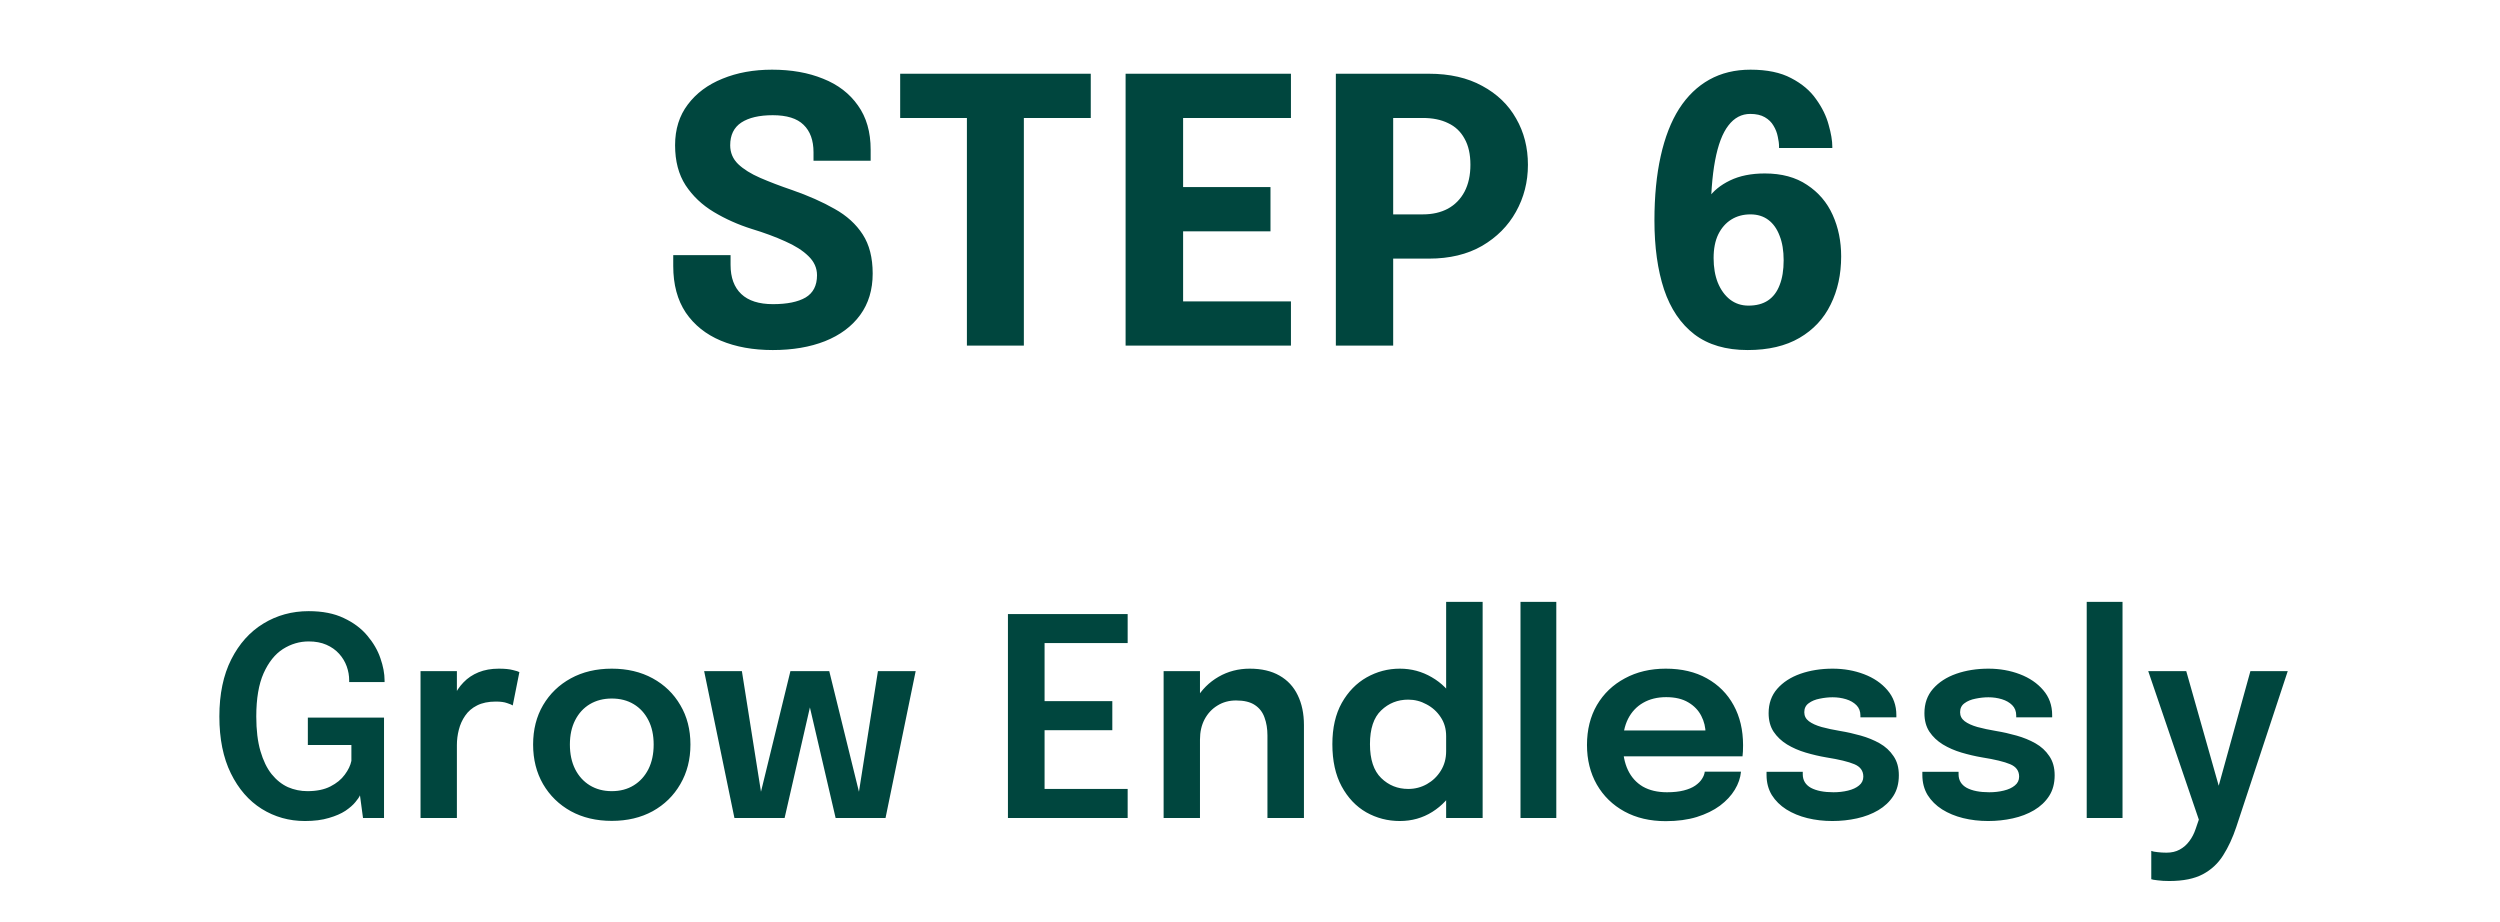
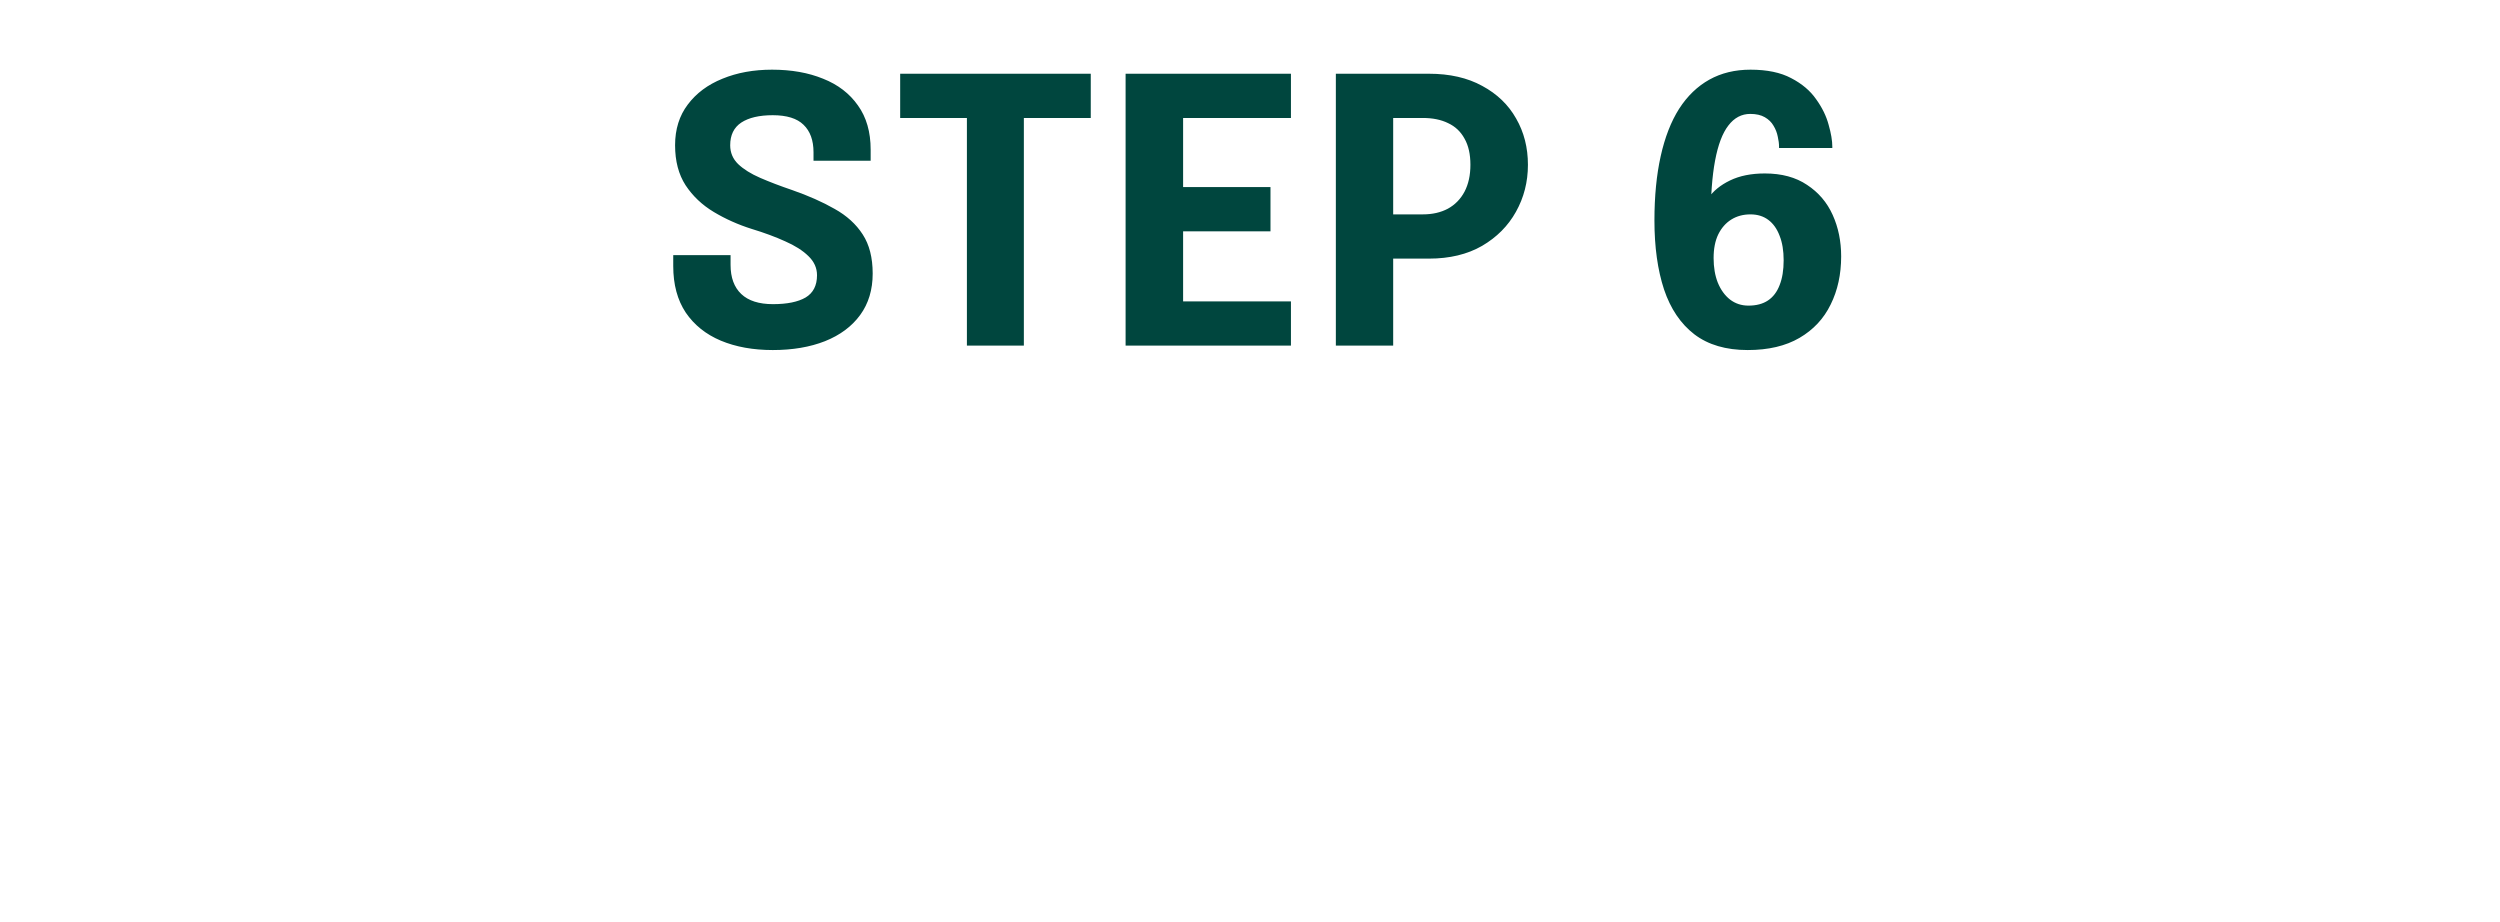
<svg xmlns="http://www.w3.org/2000/svg" width="217" height="80" viewBox="0 0 217 80" fill="none">
  <path d="M67.077 30.384C65.37 30.384 63.866 30.112 62.565 29.568C61.274 29.024 60.261 28.213 59.525 27.136C58.8 26.048 58.437 24.699 58.437 23.088C58.437 22.917 58.437 22.763 58.437 22.624C58.437 22.475 58.437 22.315 58.437 22.144H63.413C63.413 22.304 63.413 22.448 63.413 22.576C63.413 22.693 63.413 22.832 63.413 22.992C63.413 24.091 63.722 24.933 64.341 25.52C64.96 26.107 65.877 26.4 67.093 26.4C68.32 26.4 69.264 26.208 69.925 25.824C70.586 25.429 70.917 24.784 70.917 23.888C70.917 23.259 70.666 22.704 70.165 22.224C69.674 21.744 69.002 21.317 68.149 20.944C67.306 20.56 66.341 20.203 65.253 19.872C64.069 19.499 62.97 19.008 61.957 18.4C60.944 17.792 60.128 17.019 59.509 16.08C58.901 15.141 58.597 13.984 58.597 12.608C58.597 11.221 58.965 10.043 59.701 9.072C60.437 8.091 61.44 7.344 62.709 6.832C63.978 6.309 65.413 6.048 67.013 6.048C68.688 6.048 70.165 6.309 71.445 6.832C72.736 7.344 73.744 8.117 74.469 9.152C75.205 10.176 75.573 11.456 75.573 12.992C75.573 13.163 75.573 13.323 75.573 13.472C75.573 13.611 75.573 13.771 75.573 13.952H70.613C70.613 13.835 70.613 13.712 70.613 13.584C70.613 13.456 70.613 13.333 70.613 13.216C70.613 12.181 70.325 11.387 69.749 10.832C69.184 10.277 68.293 10 67.077 10C65.904 10 64.992 10.213 64.341 10.64C63.701 11.067 63.381 11.723 63.381 12.608C63.381 13.248 63.61 13.792 64.069 14.24C64.538 14.688 65.178 15.088 65.989 15.44C66.8 15.792 67.722 16.144 68.757 16.496C70.165 16.987 71.392 17.531 72.437 18.128C73.493 18.715 74.309 19.456 74.885 20.352C75.461 21.237 75.749 22.368 75.749 23.744C75.749 25.152 75.386 26.352 74.661 27.344C73.936 28.336 72.917 29.093 71.605 29.616C70.304 30.128 68.794 30.384 67.077 30.384ZM94.678 10.24H86.886L88.871 7.872V30H83.927V7.872L85.975 10.24H78.135V6.4H94.678V10.24ZM100.454 10.24L102.694 7.872V17.648L101.574 16.24H110.278V20.08H101.574L102.694 18.672V28.528L100.454 26.16H112.054V30H97.702V6.4H112.054V10.24H100.454ZM120.928 30H115.952V6.4H124.032C125.835 6.4 127.376 6.752 128.656 7.456C129.947 8.149 130.928 9.093 131.6 10.288C132.283 11.472 132.624 12.811 132.624 14.304C132.624 15.787 132.277 17.147 131.584 18.384C130.901 19.611 129.92 20.597 128.64 21.344C127.36 22.08 125.824 22.448 124.032 22.448H120.928V30ZM120.928 20.912L118.688 18.608H123.504C124.336 18.608 125.061 18.443 125.68 18.112C126.299 17.771 126.779 17.28 127.12 16.64C127.461 15.989 127.632 15.211 127.632 14.304C127.632 13.387 127.461 12.629 127.12 12.032C126.789 11.424 126.315 10.976 125.696 10.688C125.088 10.389 124.357 10.24 123.504 10.24H118.688L120.928 7.872V20.912ZM151.701 30.384C149.813 30.384 148.272 29.931 147.077 29.024C145.883 28.107 145.003 26.805 144.437 25.12C143.883 23.435 143.605 21.44 143.605 19.136C143.605 17.035 143.787 15.173 144.149 13.552C144.512 11.92 145.045 10.549 145.749 9.44C146.464 8.331 147.339 7.488 148.373 6.912C149.408 6.336 150.597 6.048 151.941 6.048C153.381 6.048 154.56 6.293 155.477 6.784C156.405 7.264 157.125 7.872 157.637 8.608C158.16 9.333 158.523 10.075 158.725 10.832C158.939 11.579 159.045 12.213 159.045 12.736C159.045 12.768 159.045 12.789 159.045 12.8C159.045 12.811 159.045 12.827 159.045 12.848H154.421C154.421 12.827 154.421 12.811 154.421 12.8C154.421 12.789 154.421 12.768 154.421 12.736C154.421 12.469 154.384 12.176 154.309 11.856C154.245 11.525 154.123 11.211 153.941 10.912C153.771 10.613 153.52 10.368 153.189 10.176C152.859 9.984 152.437 9.888 151.925 9.888C151.168 9.888 150.533 10.224 150.021 10.896C149.509 11.557 149.125 12.571 148.869 13.936C148.613 15.291 148.485 17.024 148.485 19.136L147.573 19.152C147.605 18.469 147.84 17.819 148.277 17.2C148.715 16.571 149.344 16.059 150.165 15.664C150.997 15.259 152.005 15.056 153.189 15.056C154.651 15.056 155.872 15.387 156.853 16.048C157.845 16.699 158.587 17.568 159.077 18.656C159.568 19.744 159.813 20.944 159.813 22.256C159.813 23.813 159.509 25.205 158.901 26.432C158.304 27.659 157.403 28.624 156.197 29.328C154.992 30.032 153.493 30.384 151.701 30.384ZM151.765 26.528C152.448 26.528 153.013 26.379 153.461 26.08C153.909 25.781 154.245 25.339 154.469 24.752C154.704 24.165 154.821 23.445 154.821 22.592C154.821 21.76 154.704 21.051 154.469 20.464C154.245 19.867 153.92 19.408 153.493 19.088C153.067 18.768 152.549 18.608 151.941 18.608C151.312 18.608 150.757 18.757 150.277 19.056C149.797 19.355 149.419 19.787 149.141 20.352C148.875 20.907 148.741 21.589 148.741 22.4C148.741 23.211 148.864 23.925 149.109 24.544C149.365 25.163 149.717 25.648 150.165 26C150.624 26.352 151.157 26.528 151.765 26.528Z" fill="#00463E" />
-   <path d="M26.469 71.264C25.093 71.264 23.841 70.912 22.713 70.208C21.593 69.504 20.701 68.476 20.037 67.124C19.373 65.772 19.041 64.128 19.041 62.192C19.041 60.248 19.385 58.596 20.073 57.236C20.761 55.876 21.689 54.84 22.857 54.128C24.033 53.408 25.345 53.048 26.793 53.048C27.993 53.048 29.009 53.248 29.841 53.648C30.681 54.04 31.361 54.548 31.881 55.172C32.409 55.796 32.789 56.452 33.021 57.14C33.261 57.828 33.381 58.468 33.381 59.06C33.381 59.084 33.381 59.108 33.381 59.132C33.381 59.156 33.381 59.18 33.381 59.204H30.309C30.309 59.18 30.309 59.156 30.309 59.132C30.309 59.108 30.309 59.084 30.309 59.06C30.309 58.644 30.237 58.236 30.093 57.836C29.949 57.436 29.729 57.072 29.433 56.744C29.137 56.416 28.769 56.156 28.329 55.964C27.889 55.772 27.377 55.676 26.793 55.676C26.001 55.676 25.257 55.896 24.561 56.336C23.873 56.776 23.313 57.476 22.881 58.436C22.457 59.388 22.245 60.64 22.245 62.192C22.245 63.368 22.365 64.368 22.605 65.192C22.845 66.016 23.169 66.684 23.577 67.196C23.993 67.708 24.465 68.084 24.993 68.324C25.529 68.556 26.093 68.672 26.685 68.672C27.485 68.672 28.149 68.536 28.677 68.264C29.213 67.992 29.629 67.652 29.925 67.244C30.229 66.836 30.421 66.436 30.501 66.044V64.664H26.721V62.288H33.333V71H31.509L31.245 69.032C31.189 69.176 31.057 69.372 30.849 69.62C30.649 69.868 30.361 70.12 29.985 70.376C29.609 70.624 29.129 70.832 28.545 71C27.969 71.176 27.277 71.264 26.469 71.264ZM36.502 71V58.256H39.658V62.492L38.926 62.084C39.006 61.532 39.154 61.012 39.37 60.524C39.586 60.028 39.874 59.596 40.234 59.228C40.594 58.852 41.03 58.56 41.542 58.352C42.054 58.144 42.638 58.04 43.294 58.04C43.814 58.04 44.222 58.08 44.518 58.16C44.822 58.232 45.01 58.292 45.082 58.34L44.506 61.232C44.426 61.176 44.262 61.108 44.014 61.028C43.774 60.94 43.45 60.896 43.042 60.896C42.394 60.896 41.85 61.008 41.41 61.232C40.978 61.448 40.634 61.744 40.378 62.12C40.122 62.488 39.938 62.896 39.826 63.344C39.714 63.784 39.658 64.224 39.658 64.664V71H36.502ZM53.102 71.252C51.758 71.252 50.574 70.972 49.55 70.412C48.526 69.844 47.722 69.06 47.138 68.06C46.562 67.06 46.274 65.916 46.274 64.628C46.274 63.332 46.562 62.192 47.138 61.208C47.722 60.216 48.526 59.44 49.55 58.88C50.574 58.32 51.758 58.04 53.102 58.04C54.446 58.04 55.63 58.32 56.654 58.88C57.678 59.44 58.478 60.216 59.054 61.208C59.638 62.192 59.93 63.332 59.93 64.628C59.93 65.916 59.638 67.06 59.054 68.06C58.478 69.06 57.678 69.844 56.654 70.412C55.63 70.972 54.446 71.252 53.102 71.252ZM53.102 68.672C53.83 68.672 54.466 68.504 55.01 68.168C55.554 67.832 55.978 67.364 56.282 66.764C56.586 66.156 56.738 65.444 56.738 64.628C56.738 63.812 56.586 63.108 56.282 62.516C55.978 61.916 55.554 61.452 55.01 61.124C54.466 60.796 53.83 60.632 53.102 60.632C52.382 60.632 51.746 60.796 51.194 61.124C50.65 61.452 50.226 61.916 49.922 62.516C49.618 63.108 49.466 63.812 49.466 64.628C49.466 65.444 49.618 66.156 49.922 66.764C50.226 67.364 50.65 67.832 51.194 68.168C51.746 68.504 52.382 68.672 53.102 68.672ZM72.532 71L69.568 58.256H71.98L74.872 70.004H74.356L76.204 58.256H79.48L76.864 71H72.532ZM63.748 71L61.12 58.256H64.396L66.256 70.004H65.74L68.608 58.256H71.02L68.104 71H63.748ZM89.241 55.82L90.669 54.248V61.808L89.925 60.86H96.549V63.38H89.925L90.669 62.444V70.052L89.241 68.48H97.881V71H87.489V53.3H97.881V55.82H89.241ZM110.014 71V65.348C110.014 65.028 110.014 64.748 110.014 64.508C110.014 64.26 110.014 64.036 110.014 63.836C110.014 63.26 109.93 62.744 109.762 62.288C109.602 61.824 109.322 61.46 108.922 61.196C108.53 60.932 107.986 60.8 107.29 60.8C106.682 60.8 106.142 60.948 105.67 61.244C105.198 61.532 104.826 61.932 104.554 62.444C104.29 62.948 104.158 63.532 104.158 64.196L103.09 63.536C103.09 62.472 103.33 61.528 103.81 60.704C104.298 59.872 104.95 59.22 105.766 58.748C106.582 58.276 107.486 58.04 108.478 58.04C109.502 58.04 110.362 58.24 111.058 58.64C111.762 59.04 112.29 59.608 112.642 60.344C113.002 61.08 113.182 61.944 113.182 62.936C113.182 63.32 113.182 63.752 113.182 64.232C113.182 64.712 113.182 65.184 113.182 65.648V71H110.014ZM101.002 71V58.256H104.158V71H101.002ZM121.505 71.264C120.457 71.264 119.485 71.012 118.589 70.508C117.701 69.996 116.989 69.244 116.453 68.252C115.917 67.26 115.649 66.04 115.649 64.592C115.649 63.184 115.921 61.992 116.465 61.016C117.017 60.04 117.737 59.3 118.625 58.796C119.521 58.292 120.481 58.04 121.505 58.04C122.505 58.04 123.429 58.288 124.277 58.784C125.125 59.272 125.805 59.952 126.317 60.824C126.829 61.696 127.085 62.696 127.085 63.824C127.085 63.856 127.085 63.888 127.085 63.92C127.085 63.952 127.085 63.984 127.085 64.016L125.525 64.052C125.525 64.028 125.525 64.004 125.525 63.98C125.525 63.948 125.525 63.92 125.525 63.896C125.525 63.264 125.365 62.712 125.045 62.24C124.733 61.768 124.325 61.4 123.821 61.136C123.325 60.864 122.797 60.728 122.237 60.728C121.317 60.728 120.533 61.04 119.885 61.664C119.237 62.28 118.913 63.256 118.913 64.592C118.913 65.92 119.237 66.9 119.885 67.532C120.533 68.164 121.317 68.48 122.237 68.48C122.821 68.48 123.361 68.34 123.857 68.06C124.353 67.78 124.753 67.396 125.057 66.908C125.369 66.412 125.525 65.844 125.525 65.204L127.085 65.276C127.085 66.396 126.833 67.412 126.329 68.324C125.833 69.228 125.165 69.944 124.325 70.472C123.485 71 122.545 71.264 121.505 71.264ZM125.525 71V52.244H128.693V71H125.525ZM135.087 52.244V71H131.979V52.244H135.087ZM139.49 65.648V63.404H148.406L148.046 64.004C148.046 63.956 148.046 63.904 148.046 63.848C148.046 63.784 148.046 63.732 148.046 63.692C148.046 63.14 147.922 62.624 147.674 62.144C147.426 61.656 147.05 61.264 146.546 60.968C146.042 60.664 145.402 60.512 144.626 60.512C143.858 60.512 143.19 60.676 142.622 61.004C142.062 61.324 141.626 61.788 141.314 62.396C141.01 63.004 140.858 63.732 140.858 64.58C140.858 65.452 141.006 66.204 141.302 66.836C141.598 67.46 142.03 67.94 142.598 68.276C143.174 68.604 143.874 68.768 144.698 68.768C145.258 68.768 145.742 68.716 146.15 68.612C146.558 68.508 146.89 68.368 147.146 68.192C147.41 68.008 147.606 67.812 147.734 67.604C147.87 67.396 147.95 67.188 147.974 66.98H151.118C151.07 67.516 150.89 68.04 150.578 68.552C150.274 69.056 149.846 69.516 149.294 69.932C148.742 70.34 148.07 70.668 147.278 70.916C146.494 71.156 145.598 71.276 144.59 71.276C143.222 71.276 142.026 70.996 141.002 70.436C139.978 69.876 139.178 69.096 138.602 68.096C138.034 67.096 137.75 65.952 137.75 64.664C137.75 63.344 138.038 62.188 138.614 61.196C139.198 60.204 140.006 59.432 141.038 58.88C142.07 58.32 143.254 58.04 144.59 58.04C145.966 58.04 147.154 58.32 148.154 58.88C149.162 59.44 149.938 60.22 150.482 61.22C151.026 62.212 151.298 63.368 151.298 64.688C151.298 64.856 151.294 65.036 151.286 65.228C151.278 65.42 151.266 65.56 151.25 65.648H139.49ZM159.048 71.264C158.288 71.264 157.564 71.18 156.876 71.012C156.196 70.844 155.588 70.592 155.052 70.256C154.524 69.92 154.104 69.504 153.792 69.008C153.488 68.504 153.336 67.924 153.336 67.268C153.336 67.22 153.336 67.172 153.336 67.124C153.336 67.076 153.336 67.032 153.336 66.992H156.48C156.48 67.032 156.48 67.068 156.48 67.1C156.48 67.124 156.48 67.16 156.48 67.208C156.48 67.728 156.716 68.12 157.188 68.384C157.668 68.64 158.32 68.768 159.144 68.768C159.592 68.768 160.012 68.72 160.404 68.624C160.804 68.528 161.124 68.38 161.364 68.18C161.612 67.98 161.736 67.724 161.736 67.412C161.736 66.908 161.476 66.548 160.956 66.332C160.444 66.116 159.636 65.92 158.532 65.744C157.924 65.64 157.324 65.5 156.732 65.324C156.14 65.148 155.6 64.912 155.112 64.616C154.632 64.32 154.244 63.952 153.948 63.512C153.66 63.072 153.516 62.536 153.516 61.904C153.516 61.064 153.764 60.36 154.26 59.792C154.764 59.216 155.436 58.78 156.276 58.484C157.124 58.188 158.056 58.04 159.072 58.04C160.048 58.04 160.956 58.2 161.796 58.52C162.636 58.84 163.312 59.3 163.824 59.9C164.344 60.5 164.604 61.224 164.604 62.072C164.604 62.104 164.604 62.14 164.604 62.18C164.604 62.212 164.604 62.24 164.604 62.264H161.484C161.484 62.24 161.484 62.216 161.484 62.192C161.484 62.168 161.484 62.14 161.484 62.108C161.484 61.74 161.368 61.44 161.136 61.208C160.904 60.976 160.604 60.804 160.236 60.692C159.868 60.58 159.48 60.524 159.072 60.524C158.712 60.524 158.34 60.564 157.956 60.644C157.572 60.716 157.252 60.848 156.996 61.04C156.74 61.224 156.612 61.484 156.612 61.82C156.612 62.14 156.744 62.4 157.008 62.6C157.272 62.8 157.64 62.968 158.112 63.104C158.584 63.232 159.128 63.348 159.744 63.452C160.328 63.548 160.916 63.68 161.508 63.848C162.108 64.016 162.656 64.24 163.152 64.52C163.648 64.8 164.048 65.168 164.352 65.624C164.664 66.072 164.82 66.628 164.82 67.292C164.82 67.996 164.66 68.596 164.34 69.092C164.02 69.588 163.584 70 163.032 70.328C162.488 70.648 161.872 70.884 161.184 71.036C160.496 71.188 159.784 71.264 159.048 71.264ZM172.572 71.264C171.812 71.264 171.088 71.18 170.4 71.012C169.72 70.844 169.112 70.592 168.576 70.256C168.048 69.92 167.628 69.504 167.316 69.008C167.012 68.504 166.86 67.924 166.86 67.268C166.86 67.22 166.86 67.172 166.86 67.124C166.86 67.076 166.86 67.032 166.86 66.992H170.004C170.004 67.032 170.004 67.068 170.004 67.1C170.004 67.124 170.004 67.16 170.004 67.208C170.004 67.728 170.24 68.12 170.712 68.384C171.192 68.64 171.844 68.768 172.668 68.768C173.116 68.768 173.536 68.72 173.928 68.624C174.328 68.528 174.648 68.38 174.888 68.18C175.136 67.98 175.26 67.724 175.26 67.412C175.26 66.908 175 66.548 174.48 66.332C173.968 66.116 173.16 65.92 172.056 65.744C171.448 65.64 170.848 65.5 170.256 65.324C169.664 65.148 169.124 64.912 168.636 64.616C168.156 64.32 167.768 63.952 167.472 63.512C167.184 63.072 167.04 62.536 167.04 61.904C167.04 61.064 167.288 60.36 167.784 59.792C168.288 59.216 168.96 58.78 169.8 58.484C170.648 58.188 171.58 58.04 172.596 58.04C173.572 58.04 174.48 58.2 175.32 58.52C176.16 58.84 176.836 59.3 177.348 59.9C177.868 60.5 178.128 61.224 178.128 62.072C178.128 62.104 178.128 62.14 178.128 62.18C178.128 62.212 178.128 62.24 178.128 62.264H175.008C175.008 62.24 175.008 62.216 175.008 62.192C175.008 62.168 175.008 62.14 175.008 62.108C175.008 61.74 174.892 61.44 174.66 61.208C174.428 60.976 174.128 60.804 173.76 60.692C173.392 60.58 173.004 60.524 172.596 60.524C172.236 60.524 171.864 60.564 171.48 60.644C171.096 60.716 170.776 60.848 170.52 61.04C170.264 61.224 170.136 61.484 170.136 61.82C170.136 62.14 170.268 62.4 170.532 62.6C170.796 62.8 171.164 62.968 171.636 63.104C172.108 63.232 172.652 63.348 173.268 63.452C173.852 63.548 174.44 63.68 175.032 63.848C175.632 64.016 176.18 64.24 176.676 64.52C177.172 64.8 177.572 65.168 177.876 65.624C178.188 66.072 178.344 66.628 178.344 67.292C178.344 67.996 178.184 68.596 177.864 69.092C177.544 69.588 177.108 70 176.556 70.328C176.012 70.648 175.396 70.884 174.708 71.036C174.02 71.188 173.308 71.264 172.572 71.264ZM184.235 52.244V71H181.127V52.244H184.235ZM188.291 76.472C187.915 76.472 187.579 76.452 187.283 76.412C186.987 76.38 186.803 76.348 186.731 76.316V73.856C186.835 73.904 187.011 73.94 187.259 73.964C187.515 73.996 187.779 74.012 188.051 74.012C188.491 74.012 188.871 73.924 189.191 73.748C189.519 73.572 189.799 73.328 190.031 73.016C190.263 72.712 190.447 72.356 190.583 71.948L190.859 71.144L186.467 58.256H189.767L192.779 68.888H192.395L195.335 58.256H198.575L194.111 71.78C193.799 72.716 193.419 73.536 192.971 74.24C192.531 74.944 191.943 75.492 191.207 75.884C190.471 76.276 189.499 76.472 188.291 76.472Z" fill="#00463E" />
</svg>